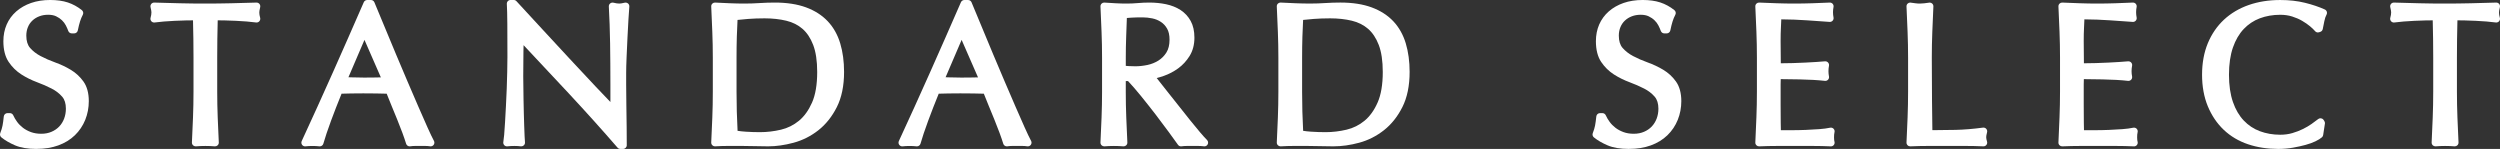
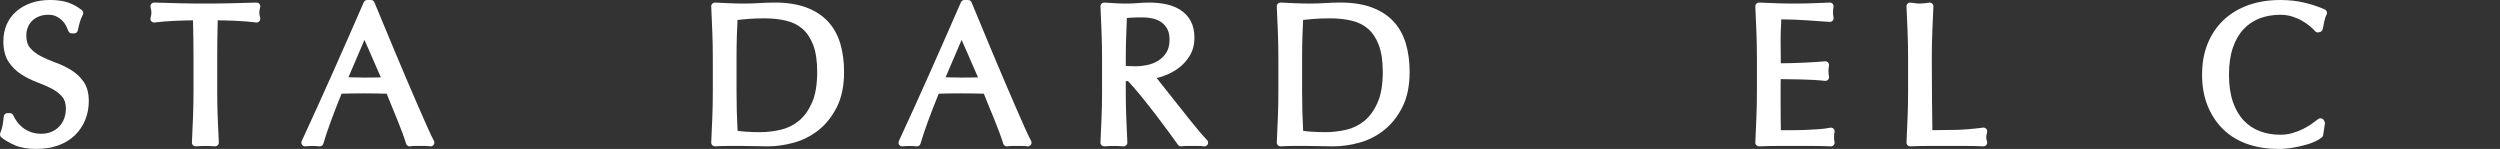
<svg xmlns="http://www.w3.org/2000/svg" id="b" width="201.57" height="12.008" viewBox="0 0 201.57 12.008">
  <rect x="0" y="0" width="201.57" height="12.008" fill="#333333" stroke="none" />
  <defs>
    <style>.d{fill:#fff;stroke-width:0px;}</style>
  </defs>
  <g id="c">
    <path class="d" d="M2.94,12.008c-.7,0-1.281-.097-1.727-.289-.433-.186-.804-.401-1.102-.642-.102-.082-.138-.221-.091-.343.088-.226.15-.43.185-.611.036-.189.07-.435.1-.733.016-.153.145-.27.298-.27h.192c.118,0,.226.069.274.178.077.173.182.351.312.529.127.174.285.333.469.476.181.139.399.256.648.348.243.089.52.134.825.134.313,0,.585-.053.833-.16.244-.105.453-.249.622-.427.169-.179.302-.393.393-.635.094-.248.141-.517.141-.799,0-.42-.099-.737-.302-.971-.226-.259-.51-.478-.846-.65-.361-.186-.756-.358-1.176-.514-.449-.167-.875-.378-1.266-.628-.407-.262-.751-.601-1.023-1.006-.283-.422-.427-.984-.427-1.671,0-.488.089-.94.265-1.345.177-.407.438-.763.774-1.058.331-.291.733-.521,1.194-.682.459-.159.976-.24,1.539-.24.541,0,1.019.066,1.421.198.408.135.789.343,1.134.619.112.09.145.247.078.374-.088.166-.161.342-.22.527-.061.193-.123.44-.184.737-.029.14-.151.239-.294.239h-.192c-.126,0-.239-.079-.282-.198-.05-.139-.116-.288-.2-.451-.075-.146-.179-.283-.31-.41-.129-.125-.288-.233-.473-.321-.172-.081-.387-.123-.638-.123-.262,0-.503.042-.716.125-.214.081-.401.197-.558.346-.158.148-.276.321-.36.528-.086.207-.129.438-.129.686,0,.425.102.757.302.986.225.26.511.481.85.66.36.19.753.362,1.168.511.448.161.873.36,1.261.594.407.243.752.562,1.027.947.286.402.431.935.431,1.582,0,.526-.096,1.032-.285,1.504-.192.475-.474.895-.838,1.247-.364.353-.814.629-1.338.818-.516.188-1.107.282-1.759.282Z" />
    <path class="d" d="M17.315,11.799c-.237-.021-.49-.031-.757-.031-.269,0-.521.011-.758.031-.009,0-.018,0-.026,0-.077,0-.152-.029-.208-.083-.062-.061-.096-.145-.092-.231.031-.66.061-1.331.088-2.014.026-.678.04-1.368.04-2.068v-2.752c0-1.007-.014-2.011-.04-3.011-.186.002-.378.004-.575.007-.301.006-.601.017-.901.032-.302.016-.593.034-.873.055-.276.021-.522.047-.741.078-.014.002-.028.003-.042.003-.086,0-.168-.036-.226-.102-.067-.077-.091-.182-.063-.279.046-.163.069-.308.069-.431,0-.063-.013-.189-.071-.423-.023-.092-.001-.188.057-.262.057-.07.143-.111.234-.111.003,0,1.4.04,2.071.056.67.017,1.356.024,2.058.024s1.387-.008,2.056-.024c.671-.016,2.069-.056,2.072-.056.091,0,.177.041.234.111.059.073.08.17.057.262-.059.233-.071.367-.071.438,0,.112.023.252.069.415.027.098.003.202-.063.279-.058.065-.14.102-.226.102-.014,0-.028,0-.042-.003-.219-.031-.465-.057-.741-.078-.28-.021-.571-.039-.873-.055-.301-.016-.601-.026-.903-.032-.197-.003-.388-.005-.574-.007-.026,1-.04,2.004-.04,3.011v2.752c0,.7.014,1.391.04,2.068.026.683.057,1.354.088,2.014.004.087-.029.171-.092.231-.056.054-.131.083-.208.083-.009,0-.018,0-.026,0Z" />
    <path class="d" d="M33.031,11.8c-.13,0-.249-.085-.287-.213-.073-.24-.173-.531-.298-.872-.126-.342-.267-.702-.42-1.078l-.472-1.15c-.132-.324-.259-.635-.376-.933-.276-.008-.556-.014-.838-.019-.351-.005-.701-.008-1.052-.008-.329,0-.652.003-.971.008-.255.005-.514.011-.777.019-.311.763-.594,1.491-.851,2.186-.273.742-.481,1.362-.617,1.842-.037.131-.156.219-.289.219-.012,0-.023,0-.035-.002-.171-.021-.356-.03-.557-.03s-.387.01-.556.03c-.012,0-.024.002-.036.002-.095,0-.186-.045-.243-.124-.064-.088-.075-.203-.03-.302.864-1.866,1.705-3.72,2.526-5.564.821-1.844,1.647-3.721,2.479-5.63.047-.109.156-.18.275-.18h.304c.122,0,.231.073.277.186,0,0,1.434,3.454,1.743,4.19.31.734.618,1.466.927,2.189.31.726.6,1.399.871,2.022.272.623.517,1.18.735,1.67.215.48.39.848.526,1.1.054.1.047.221-.018.314-.057.081-.149.128-.246.128-.014,0-.028,0-.042-.003-.135-.02-.262-.029-.381-.029h-.849c-.12,0-.247.01-.381.029-.014.002-.028.003-.042.003ZM28.513,6.24c.295.011.58.016.854.016.297,0,.594-.002.891-.008.15-.003.299-.006.449-.01l-1.321-3.023-1.293,3.014c.138.003.278.007.421.012Z" />
-     <path class="d" d="M50.017,12.008c-.087,0-.17-.038-.227-.104-1.22-1.41-2.536-2.874-3.914-4.353-1.22-1.31-2.441-2.612-3.661-3.91-.003.146-.007.304-.011.473-.011.5-.016,1.181-.016,2.042,0,.223.023,1.866.023,1.866.005.362.014.729.024,1.101l.031,1.039.032.836c.01.229.02.383.03.465.011.092-.021.184-.086.249-.057.057-.133.088-.212.088-.012,0-.025,0-.038-.002-.159-.021-.333-.03-.522-.03-.201,0-.387.01-.558.03-.012,0-.023.002-.035.002-.083,0-.164-.034-.221-.097-.065-.07-.092-.168-.073-.263.02-.101.042-.288.067-.56.026-.285.05-.626.071-1.021l.072-1.306c.027-.467.048-.935.064-1.4.016-.469.029-.927.04-1.373s.016-.844.016-1.193c0-1.023-.002-1.902-.008-2.638-.005-.729-.019-1.273-.04-1.633-.005-.082.024-.163.081-.224.057-.06.136-.094.218-.094h.256c.083,0,.164.035.22.097l2.088,2.264c.742.805,1.477,1.6,2.207,2.384l2.079,2.223c.438.466.838.885,1.202,1.258v-1.445c0-1.117-.009-2.207-.024-3.267-.016-1.058-.051-2.054-.103-2.988-.005-.095.035-.188.108-.248.054-.045.122-.068.191-.068.024,0,.049.003.073.009.187.047.345.071.471.071.071,0,.205-.013.438-.071.024-.006.049-.009.073-.009.071,0,.14.024.195.072.074.062.112.158.104.255-.021.232-.045.581-.072,1.045-.026.47-.053.97-.08,1.502-.026.533-.051,1.055-.071,1.565-.021.508-.032.914-.032,1.221v.96c0,.361.016,1.698.016,1.698l.024,1.744c.005.349.008,1.438.008,1.438,0,.166-.134.3-.3.3h-.224Z" />
    <path class="d" d="M57.645,11.8c-.079,0-.155-.031-.211-.087-.061-.06-.093-.143-.089-.228.032-.66.062-1.331.088-2.014.027-.678.04-1.368.04-2.068v-2.752c0-.699-.013-1.387-.04-2.06-.026-.677-.056-1.367-.088-2.07-.004-.085.028-.167.088-.227.057-.056.132-.087.211-.087.005,0,.822.04,1.22.056.397.017.795.024,1.196.024.398,0,.795-.014,1.188-.04.407-.026.815-.04,1.228-.04.969,0,1.813.13,2.512.387.707.26,1.297.638,1.754,1.123.458.486.796,1.086,1.005,1.784.205.681.309,1.455.309,2.302,0,1.11-.196,2.062-.583,2.831-.386.766-.888,1.395-1.491,1.869-.599.471-1.271.809-1.995,1.005-.712.193-1.404.291-2.055.291-.365,0-.726-.006-1.082-.017-.349-.011-.703-.016-1.062-.016h-1.072c-.346,0-.697.011-1.055.032h-.018ZM59.468,10.547c.178.029.395.053.646.07.377.025.765.039,1.163.039.561,0,1.13-.067,1.692-.2.537-.127,1.026-.371,1.454-.724.424-.351.778-.844,1.052-1.466.274-.624.414-1.453.414-2.463,0-.888-.109-1.621-.324-2.181-.211-.549-.5-.985-.86-1.297-.36-.312-.799-.532-1.306-.654-.528-.128-1.118-.192-1.754-.192-.471,0-.912.016-1.321.047-.31.024-.596.051-.858.081-.024.433-.043.883-.057,1.35-.016.557-.023,1.122-.023,1.694v2.752c0,1.057.028,2.112.083,3.144Z" />
    <path class="d" d="M81.178,11.8c-.13,0-.249-.085-.287-.213-.073-.24-.173-.531-.298-.872-.126-.342-.267-.702-.42-1.078l-.472-1.15c-.132-.324-.259-.635-.376-.933-.276-.008-.556-.014-.838-.019-.351-.005-.701-.008-1.052-.008-.329,0-.652.003-.971.008-.255.005-.514.011-.777.019-.311.763-.594,1.491-.851,2.186-.273.742-.481,1.362-.617,1.842-.037.131-.156.219-.289.219-.012,0-.023,0-.035-.002-.171-.021-.356-.03-.557-.03s-.387.01-.556.03c-.012,0-.024.002-.036.002-.095,0-.186-.045-.243-.124-.064-.088-.075-.203-.03-.302.864-1.866,1.705-3.72,2.526-5.564.821-1.844,1.647-3.721,2.479-5.63.047-.109.156-.18.275-.18h.304c.122,0,.231.073.277.186,0,0,1.434,3.454,1.743,4.19.31.734.618,1.466.927,2.189.31.726.6,1.399.871,2.022.272.623.517,1.18.735,1.67.215.48.39.848.526,1.1.054.1.047.221-.018.314-.057.081-.149.128-.246.128-.014,0-.028,0-.042-.003-.135-.02-.262-.029-.381-.029h-.849c-.12,0-.247.01-.381.029-.014.002-.028.003-.042.003ZM76.661,6.24c.295.011.58.016.854.016.297,0,.594-.002.891-.008.15-.003.299-.006.449-.01l-1.321-3.023-1.293,3.014c.138.003.278.007.421.012Z" />
    <path class="d" d="M97.068,11.797c-.146-.02-.292-.029-.439-.029h-.944c-.146,0-.286.01-.421.029-.014.002-.028.003-.042.003-.096,0-.188-.046-.244-.126-.16-.224-.401-.559-.727-1.005-.324-.446-.683-.925-1.075-1.435-.394-.509-.794-1.018-1.204-1.522-.371-.456-.715-.852-1.023-1.177h-.18v.868c0,.7.013,1.391.04,2.068.026.683.056,1.354.088,2.014.004.087-.029.171-.092.23-.056.055-.131.084-.208.084-.009,0-.018,0-.026,0-.237-.021-.49-.031-.758-.031s-.521.011-.758.031c-.009,0-.018,0-.026,0-.077,0-.152-.029-.208-.084-.062-.06-.096-.144-.092-.23.032-.66.062-1.331.088-2.014.027-.678.04-1.368.04-2.068v-2.752c0-.699-.013-1.387-.04-2.06-.026-.677-.056-1.367-.088-2.07-.004-.085.029-.169.09-.229.056-.055.131-.085.209-.085.007,0,.63.04.928.056.294.017.593.024.896.024.301,0,.596-.014.886-.039.308-.027.62-.041.938-.041.464,0,.916.045,1.342.134.442.094.833.251,1.166.466.345.225.62.521.819.884.2.362.301.815.301,1.345,0,.565-.131,1.062-.39,1.479-.249.399-.558.734-.918.996-.35.254-.733.456-1.14.601-.206.072-.404.132-.593.179.069.088.144.185.226.289.223.288.473.604.75.949.278.348,1.728,2.176,1.728,2.176.275.344.535.659.778.945.238.28.43.493.575.639.091.091.114.229.057.345-.051.104-.156.167-.269.167-.013,0-.026,0-.04-.003ZM90.975,5.328c.17.011.359.016.566.016.308,0,.635-.035.97-.105.32-.067.619-.187.887-.354.258-.161.477-.382.649-.656.166-.265.25-.612.25-1.033,0-.361-.065-.658-.193-.882-.132-.233-.296-.411-.503-.547-.212-.139-.446-.234-.695-.285-.268-.055-.533-.082-.789-.082-.365,0-.667.008-.907.023-.129.009-.247.018-.354.027l-.054,1.484c-.021.573-.032,1.146-.032,1.717v.658c.066.009.135.015.207.019Z" />
    <path class="d" d="M107.534,11.8c-.366,0-.727-.006-1.082-.017-.349-.011-.704-.016-1.063-.016h-1.071c-.347,0-.698.011-1.055.032h-.018c-.079,0-.155-.031-.211-.087-.061-.06-.093-.143-.089-.228.032-.66.062-1.331.088-2.014.026-.678.04-1.368.04-2.068v-2.752c0-.699-.014-1.387-.04-2.06-.026-.677-.056-1.367-.088-2.07-.004-.085.028-.167.088-.227.057-.056.132-.087.211-.087.005,0,.821.04,1.22.056.396.017.795.024,1.196.024.398,0,.794-.014,1.188-.04.406-.026.815-.04,1.228-.04.969,0,1.813.13,2.512.387.707.26,1.297.638,1.754,1.123.457.485.794,1.085,1.004,1.784.205.681.309,1.455.309,2.302,0,1.11-.196,2.062-.583,2.831-.387.768-.888,1.396-1.491,1.869-.599.471-1.271.81-1.994,1.006-.711.192-1.402.29-2.054.29ZM105.068,10.547c.178.029.394.053.646.07.377.025.765.039,1.163.039.561,0,1.129-.067,1.691-.2.538-.127,1.027-.37,1.454-.724.426-.352.78-.845,1.052-1.466.276-.624.416-1.452.416-2.463,0-.885-.109-1.619-.324-2.181-.211-.549-.5-.985-.86-1.297-.361-.312-.8-.532-1.306-.654-.528-.128-1.118-.192-1.754-.192-.472,0-.912.016-1.321.047-.31.024-.597.051-.858.081-.025.433-.044.883-.057,1.35-.016.557-.024,1.122-.024,1.694v2.752c0,1.062.028,2.117.083,3.144Z" />
-     <path class="d" d="M131.341,12.008c-.7,0-1.281-.097-1.726-.289-.432-.185-.803-.4-1.102-.642-.102-.082-.139-.221-.091-.343.088-.226.15-.43.185-.611.036-.189.069-.434.1-.733.015-.153.145-.27.298-.27h.192c.119,0,.226.069.274.178.076.171.181.349.312.529.127.174.285.334.469.476.181.14.399.256.647.348.243.089.521.134.826.134.309,0,.588-.054.831-.16.243-.104.453-.248.624-.428.167-.177.3-.391.393-.635.093-.247.141-.516.141-.798,0-.413-.102-.74-.303-.971-.224-.258-.509-.477-.846-.65-.357-.184-.753-.356-1.176-.514-.45-.167-.876-.378-1.266-.628-.407-.263-.751-.601-1.022-1.006-.283-.422-.427-.984-.427-1.671,0-.489.089-.941.264-1.345.177-.406.437-.763.773-1.058.331-.291.733-.521,1.194-.682.459-.159.977-.24,1.54-.24.54,0,1.018.066,1.421.198.406.134.787.342,1.134.619.113.09.146.248.078.375-.088.166-.161.34-.219.525-.062.195-.123.442-.185.739-.029.139-.151.238-.293.238h-.191c-.126,0-.239-.079-.282-.198-.05-.139-.117-.289-.201-.452-.074-.145-.178-.282-.31-.409-.132-.128-.288-.232-.473-.321-.171-.081-.386-.123-.639-.123-.261,0-.502.042-.716.125-.213.081-.4.197-.558.346-.157.147-.275.321-.361.528-.085.206-.129.437-.129.686,0,.425.102.757.302.986.225.259.511.481.85.66.357.189.75.361,1.169.511.45.162.874.361,1.261.594.408.244.753.563,1.026.947.286.4.431.934.431,1.582,0,.526-.096,1.032-.285,1.504-.19.474-.472.894-.837,1.247-.363.353-.814.628-1.339.818-.515.188-1.106.282-1.758.282Z" />
    <path class="d" d="M147.605,11.8c-.476-.021-.949-.032-1.419-.032h-2.903c-.476,0-.957.011-1.443.032h-.013c-.08,0-.156-.031-.212-.088-.06-.06-.091-.142-.087-.226.032-.683.062-1.361.088-2.038.026-.674.04-1.36.04-2.061v-2.752c0-.7-.014-1.39-.04-2.068-.026-.682-.056-1.363-.088-2.046-.004-.084.028-.166.087-.226.057-.057.133-.088.212-.088.004,0,.968.04,1.441.056.472.017.946.024,1.423.024s.947-.008,1.413-.024c.468-.016,1.43-.056,1.435-.056.087,0,.171.038.228.104.06.07.084.164.066.255-.028.14-.042.28-.042.42,0,.141.014.281.042.421.019.092-.007.187-.068.257-.057.065-.14.103-.226.103-.006,0-1.853-.129-1.853-.129-.312-.021-.654-.039-1.024-.055-.299-.014-.646-.021-1.041-.023-.009.238-.019.469-.03.69-.016.305-.024.652-.024,1.041,0,.414.014,1.645.015,1.811.348-.002.667-.007.957-.015.371-.011.71-.023,1.017-.04l.854-.048c.259-.015.503-.033.735-.055.009,0,.018,0,.027,0,.085,0,.166.036.223.1.063.07.09.167.071.26-.028.14-.042.286-.042.437,0,.14.014.28.042.42.019.095-.008.192-.073.263-.057.062-.137.097-.221.097-.012,0-.023,0-.035-.002-.272-.031-.589-.058-.951-.078-.364-.021-.728-.034-1.092-.04,0,0-1.379-.021-1.518-.021,0,.007,0,.015,0,.022-.006.111-.009.247-.009.411v1.584c0,.606.003,1.106.009,1.499.003.235.007.436.012.602h.832c.401,0,.794-.008,1.18-.024.386-.016.75-.037,1.093-.062.332-.025.621-.063.866-.115.021-.004.041-.006.062-.006.083,0,.163.034.22.096.072.077.098.187.068.287-.015.054-.025.114-.028.181-.006.088-.008.163-.008.232,0,.177.019.276.035.329.028.093.009.194-.05.271-.057.073-.145.115-.237.115h-.013Z" />
    <path class="d" d="M154.017,11.8c-.08,0-.156-.031-.213-.089-.06-.06-.091-.142-.087-.226.032-.66.062-1.331.088-2.014.026-.678.04-1.368.04-2.068v-2.752c0-.699-.014-1.387-.04-2.06-.026-.677-.056-1.367-.088-2.07-.004-.09.032-.177.1-.237.055-.05.127-.076.2-.076.015,0,.311.042.436.058.118.016.233.022.349.022s.23-.007.345-.022c.127-.016.423-.058.438-.058.073,0,.145.026.2.076.067.061.104.147.1.237-.031.703-.062,1.393-.088,2.07-.026.673-.04,1.36-.04,2.06,0,1.344.006,2.508.017,3.493l.029,2.351c.648,0,1.272-.009,1.872-.023.676-.016,1.419-.076,2.208-.182.013,0,.026-.002.04-.002.086,0,.169.037.227.104.066.076.089.181.062.277-.057.203-.069.329-.069.398,0,.088.022.203.066.343.029.093.011.195-.048.272-.057.074-.145.117-.238.117h-.013c-.487-.021-.974-.032-1.459-.032h-2.952c-.471,0-.959.011-1.467.032h-.013Z" />
-     <path class="d" d="M172.044,11.8c-.476-.021-.949-.032-1.419-.032h-2.903c-.476,0-.957.011-1.443.032h-.013c-.08,0-.156-.031-.212-.088-.06-.06-.091-.142-.087-.226.032-.683.062-1.361.088-2.038.026-.674.04-1.36.04-2.061v-2.752c0-.7-.014-1.39-.04-2.068-.026-.682-.056-1.363-.088-2.046-.004-.084.028-.166.087-.226.057-.057.133-.088.212-.088.004,0,.968.04,1.441.056.472.017.946.024,1.423.024s.947-.008,1.413-.024c.468-.016,1.43-.056,1.435-.056.087,0,.171.038.228.104.06.07.084.164.066.255-.028.14-.042.28-.042.42,0,.141.014.281.042.421.019.092-.007.187-.068.257-.057.065-.14.103-.226.103-.006,0-1.853-.129-1.853-.129-.312-.021-.654-.039-1.024-.055-.299-.014-.646-.021-1.041-.023-.009.238-.019.469-.03.69-.016.305-.024.652-.024,1.041,0,.414.014,1.645.015,1.811.348-.002.667-.007.957-.015.371-.011.71-.023,1.017-.04l.854-.048c.259-.015.503-.033.735-.055.009,0,.018,0,.027,0,.085,0,.166.036.223.1.063.07.09.167.071.26-.028.14-.042.286-.042.437,0,.14.014.28.042.42.019.095-.008.192-.073.263-.057.062-.137.097-.221.097-.012,0-.023,0-.035-.002-.272-.031-.589-.058-.951-.078-.364-.021-.728-.034-1.092-.04,0,0-1.379-.021-1.518-.021,0,.007,0,.015,0,.022-.006.111-.009.247-.009.411v1.584c0,.606.003,1.106.009,1.499.003.235.007.436.012.602h.832c.401,0,.794-.008,1.18-.024.386-.016.75-.037,1.093-.062.332-.025.621-.063.866-.115.021-.004.041-.006.062-.006.083,0,.163.034.22.096.072.077.098.187.068.287-.015.054-.025.114-.028.181-.006.088-.008.163-.008.232,0,.177.019.276.035.329.028.093.009.194-.05.271-.057.073-.145.115-.237.115h-.013Z" />
    <path class="d" d="M183.689,12.008c-.872,0-1.69-.126-2.433-.376-.752-.253-1.412-.645-1.958-1.162-.545-.517-.978-1.157-1.287-1.903-.307-.742-.463-1.597-.463-2.539s.156-1.796.463-2.539c.308-.744.747-1.385,1.306-1.904.557-.518,1.23-.916,2.001-1.184.765-.266,1.616-.4,2.53-.4.723,0,1.396.075,2,.225.6.148,1.137.33,1.596.538.077.035.136.101.162.182.026.08.017.168-.025.241-.07.121-.128.296-.174.519-.053.254-.096.465-.127.634-.02.108-.098.198-.203.231l-.097.031c-.03.01-.062.015-.092.015-.087,0-.172-.038-.23-.108-.097-.116-.234-.247-.409-.393-.178-.148-.391-.295-.631-.435-.234-.138-.504-.255-.803-.35-.289-.092-.614-.139-.966-.139-.589,0-1.143.096-1.646.285-.493.186-.929.476-1.295.861-.37.39-.663.892-.871,1.492-.212.611-.319,1.351-.319,2.197s.107,1.587.32,2.198c.208.602.501,1.104.87,1.491.366.387.801.676,1.295.861.503.189,1.057.286,1.646.286.355,0,.684-.045.979-.132.311-.092.596-.201.848-.326.254-.123.488-.261.696-.407.213-.151.393-.284.54-.399.055-.043.12-.063.185-.063.076,0,.152.029.21.086.069.067.165.228.15.322l-.145.944c-.01.069-.044.132-.096.179-.115.104-.287.21-.524.326-.225.109-.488.205-.805.291-.301.083-.638.157-1.01.223-.378.066-.778.101-1.188.101Z" />
-     <path class="d" d="M197.899,11.799c-.237-.021-.49-.031-.757-.031-.269,0-.521.011-.758.031-.009,0-.018,0-.026,0-.077,0-.152-.029-.208-.083-.062-.061-.096-.145-.092-.231.031-.66.061-1.331.088-2.014.026-.678.04-1.368.04-2.068v-2.752c0-1.007-.014-2.011-.04-3.011-.186.002-.378.004-.575.007-.301.006-.601.017-.901.032-.302.016-.593.034-.873.055-.276.021-.522.047-.741.078-.014.002-.028.003-.042.003-.086,0-.168-.036-.226-.102-.067-.077-.091-.182-.063-.279.046-.163.069-.308.069-.431,0-.063-.013-.189-.071-.423-.023-.092-.001-.188.057-.262.057-.07.143-.111.234-.111.003,0,1.4.04,2.071.056.67.017,1.356.024,2.058.024s1.387-.008,2.056-.024c.671-.016,2.069-.056,2.072-.056.091,0,.177.041.234.111.059.073.08.17.057.262-.059.233-.071.367-.071.438,0,.112.023.252.069.415.027.098.003.202-.063.279-.058.065-.14.102-.226.102-.014,0-.028,0-.042-.003-.219-.031-.465-.057-.741-.078-.28-.021-.571-.039-.873-.055-.301-.016-.601-.026-.903-.032-.197-.003-.388-.005-.574-.007-.026,1-.04,2.004-.04,3.011v2.752c0,.7.014,1.391.04,2.068.026.683.057,1.354.088,2.014.004.087-.029.171-.092.231-.056.054-.131.083-.208.083-.009,0-.018,0-.026,0Z" />
  </g>
</svg>